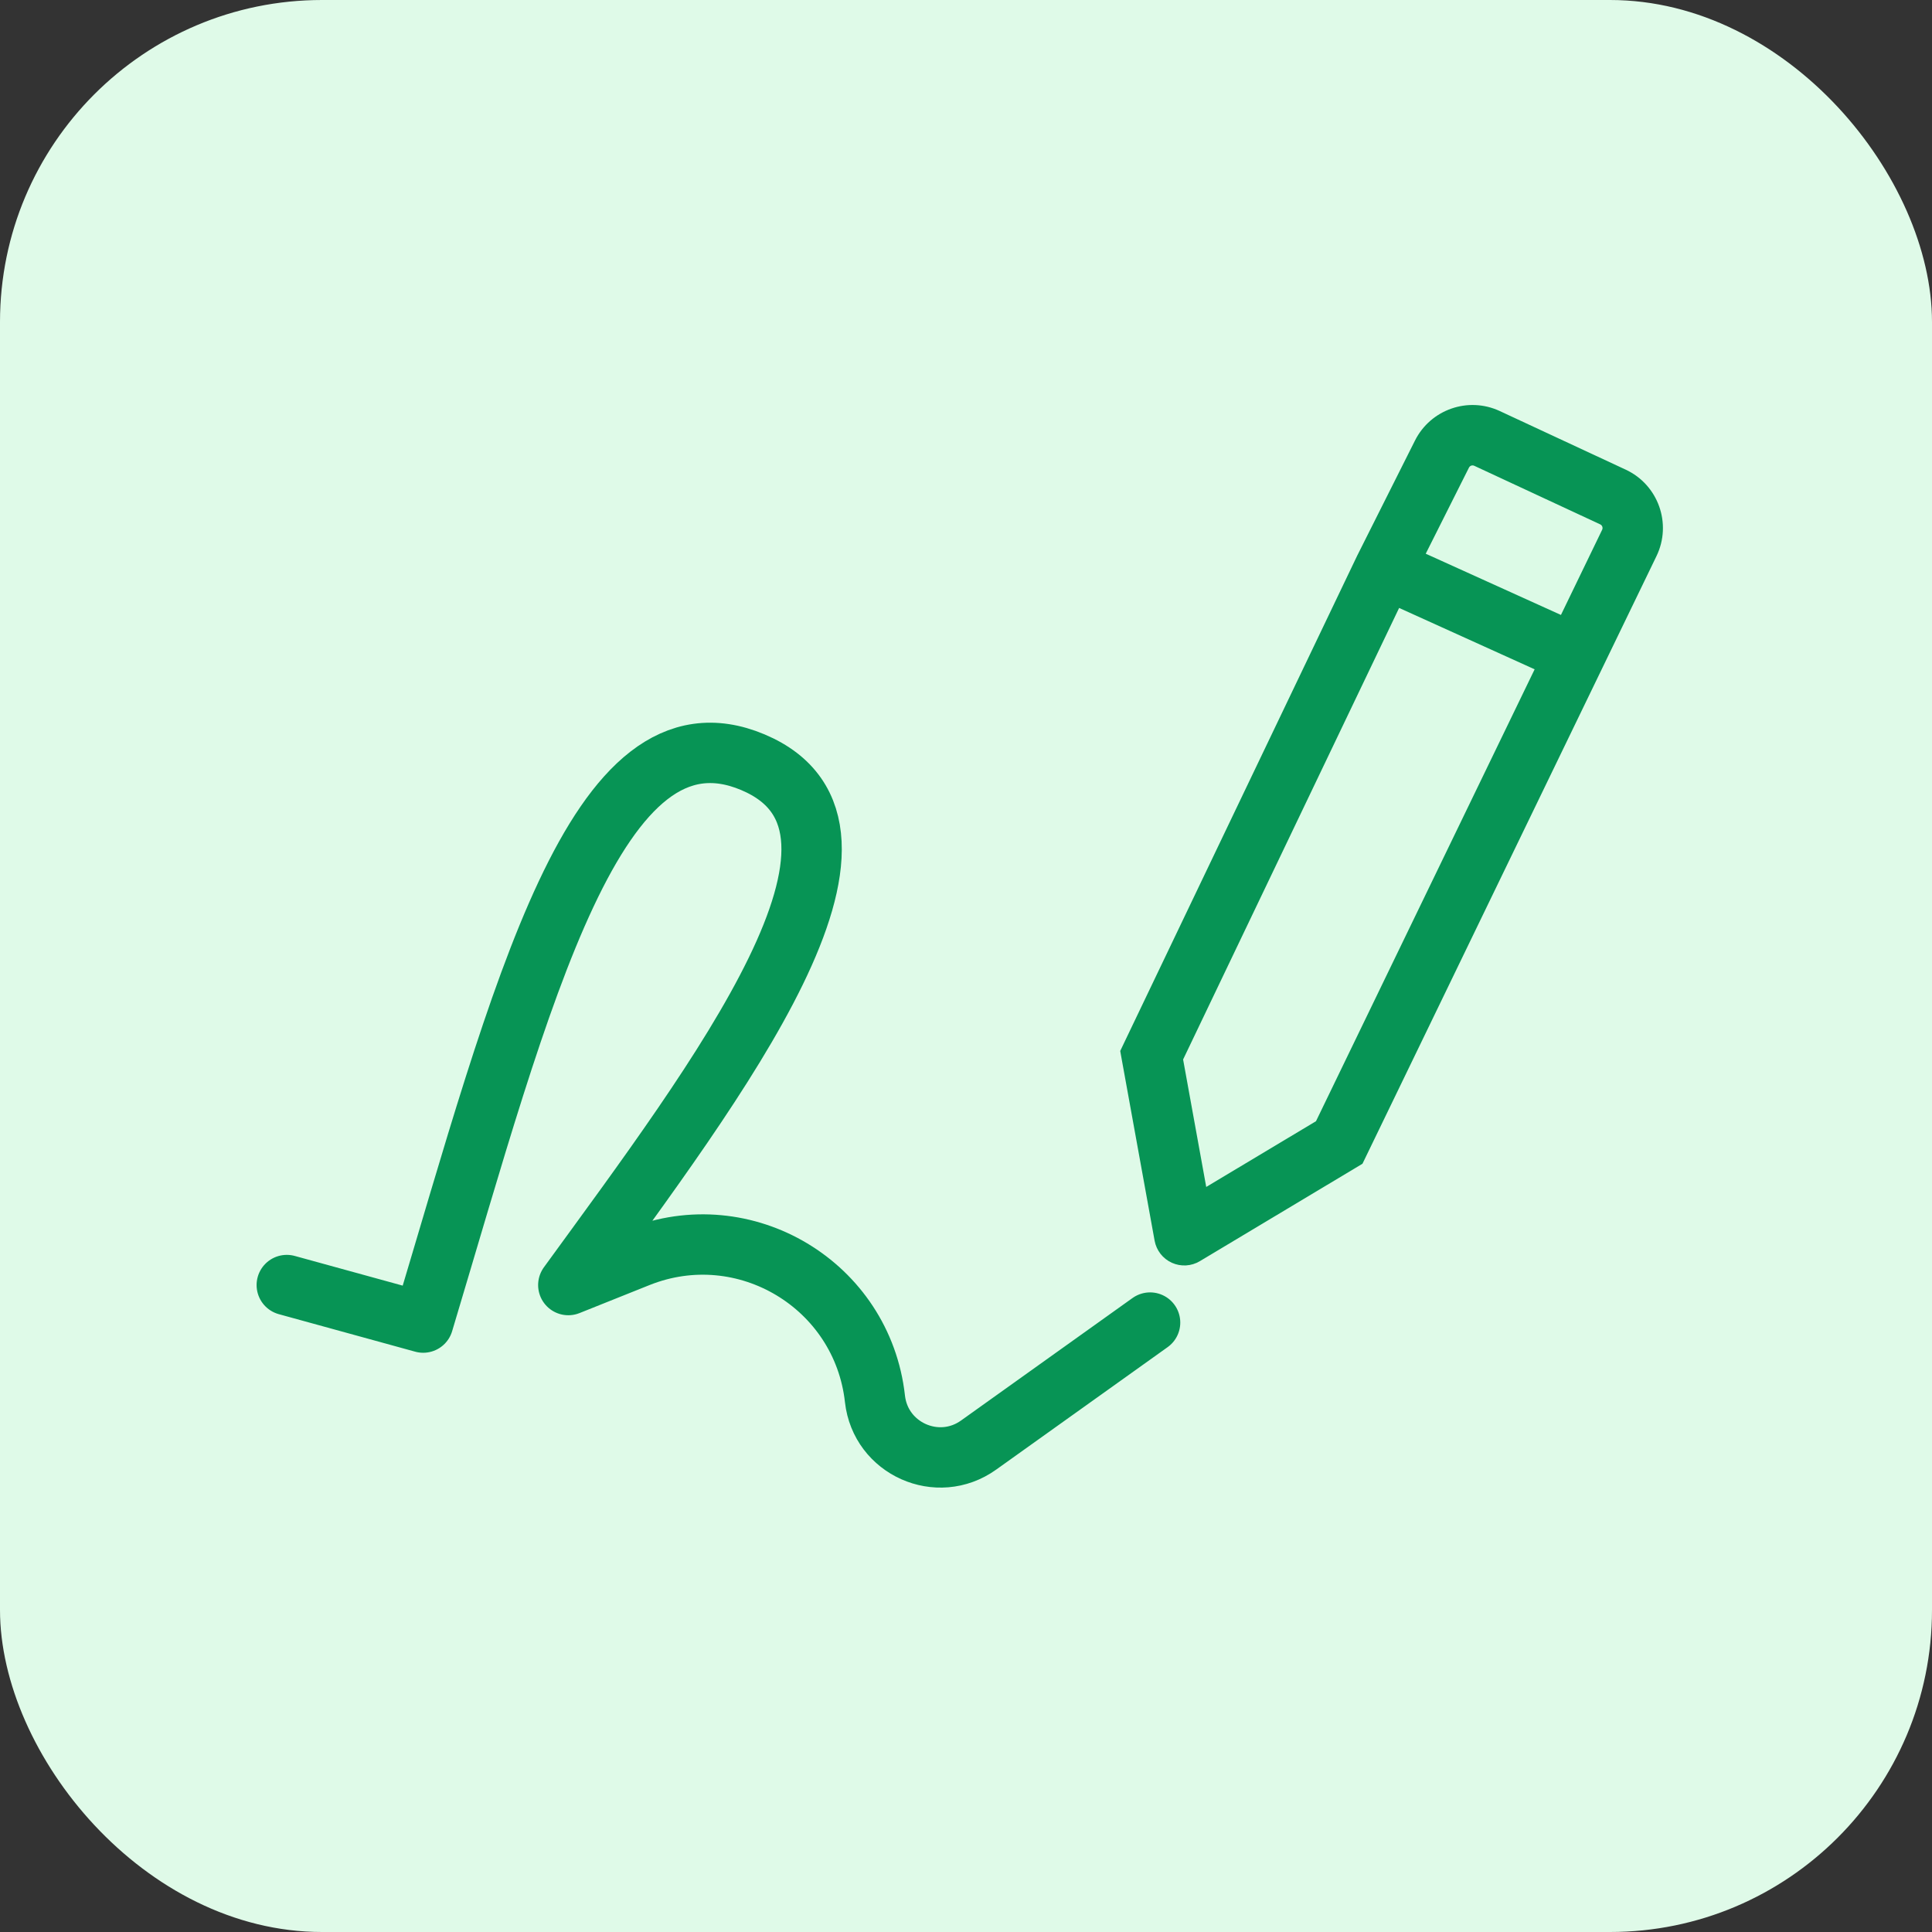
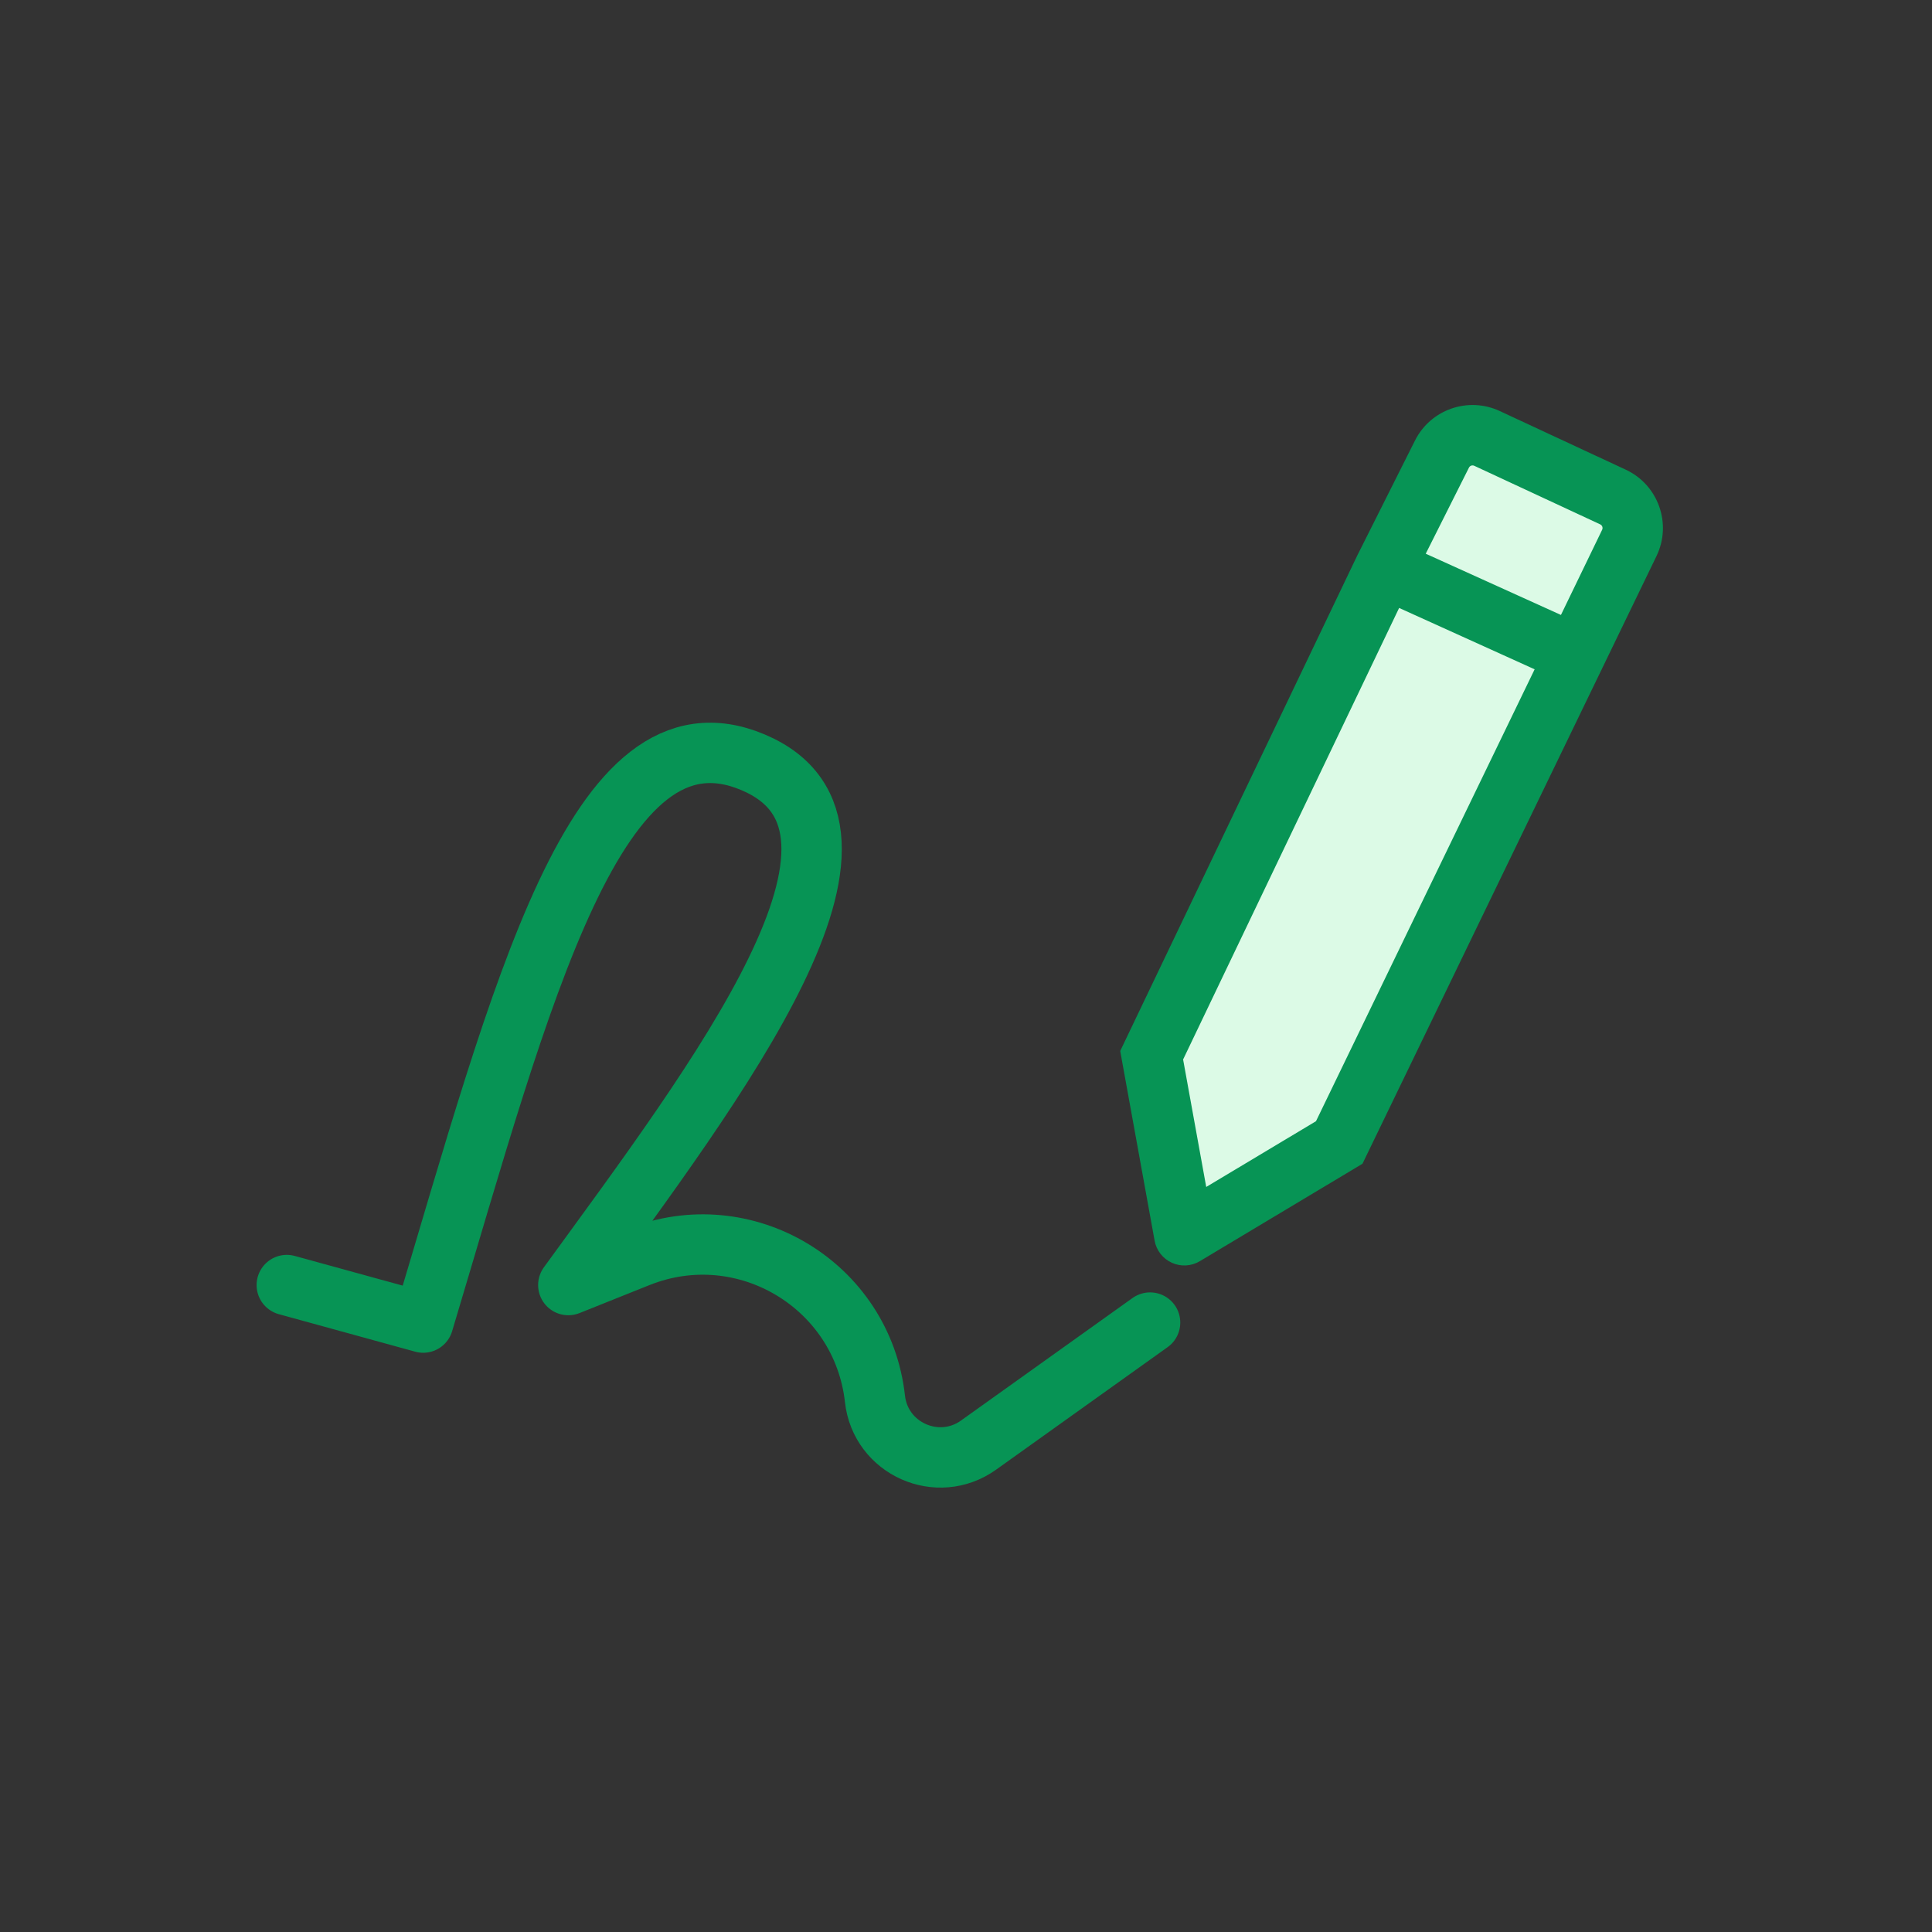
<svg xmlns="http://www.w3.org/2000/svg" width="64" height="64" viewBox="0 0 64 64" fill="none">
  <rect x="0" y="0" width="64" height="64" fill="#333333" stroke="none" />
-   <rect width="64" height="64" rx="10.667" fill="#DFFAE8" />
  <path d="M38.098 43.812L32.417 47.87C31.063 48.838 29.168 47.992 28.984 46.338V46.338C28.565 42.567 24.669 40.232 21.145 41.641L18.826 42.569C23.799 35.73 30.147 27.441 24.939 25.249C19.731 23.056 17.295 32.893 14.019 43.812L9.5 42.569" stroke="#079455" stroke-width="2" stroke-linecap="round" stroke-linejoin="round" />
  <path d="M49.259 14.523L53.43 16.463C54.004 16.73 54.249 17.416 53.973 17.986L52.184 21.684L44.364 37.846L39.232 40.92L38.15 34.955L45.868 18.824L47.767 15.042C48.042 14.494 48.703 14.264 49.259 14.523Z" fill="#DCFAE6" />
  <path d="M49.259 14.523L48.837 15.43L48.837 15.43L49.259 14.523ZM53.43 16.463L53.852 15.557L53.852 15.557L53.43 16.463ZM44.364 37.846L44.878 38.704L45.134 38.55L45.264 38.281L44.364 37.846ZM39.232 40.92L38.248 41.099C38.307 41.422 38.52 41.695 38.819 41.831C39.118 41.966 39.464 41.947 39.746 41.778L39.232 40.92ZM38.15 34.955L37.248 34.523L37.109 34.815L37.166 35.133L38.15 34.955ZM53.973 17.986L54.873 18.422L54.873 18.422L53.973 17.986ZM52.184 21.684L53.084 22.119L53.084 22.119L52.184 21.684ZM45.868 18.824L44.975 18.375L44.97 18.384L44.966 18.392L45.868 18.824ZM47.767 15.042L48.661 15.491L48.661 15.491L47.767 15.042ZM49.259 14.523L48.837 15.43L53.008 17.37L53.43 16.463L53.852 15.557L49.681 13.616L49.259 14.523ZM44.364 37.846L43.85 36.988L38.718 40.062L39.232 40.92L39.746 41.778L44.878 38.704L44.364 37.846ZM39.232 40.92L40.216 40.742L39.134 34.777L38.15 34.955L37.166 35.133L38.248 41.099L39.232 40.92ZM53.973 17.986L53.073 17.55L51.284 21.248L52.184 21.684L53.084 22.119L54.873 18.422L53.973 17.986ZM52.184 21.684L51.284 21.248L43.464 37.41L44.364 37.846L45.264 38.281L53.084 22.119L52.184 21.684ZM38.15 34.955L39.053 35.387L46.77 19.256L45.868 18.824L44.966 18.392L37.248 34.523L38.15 34.955ZM45.868 18.824L46.762 19.273L48.661 15.491L47.767 15.042L46.873 14.594L44.975 18.375L45.868 18.824ZM52.184 21.684L52.596 20.773L46.281 17.913L45.868 18.824L45.456 19.735L51.771 22.595L52.184 21.684ZM53.43 16.463L53.008 17.37C53.077 17.402 53.105 17.483 53.073 17.55L53.973 17.986L54.873 18.422C55.392 17.349 54.932 16.059 53.852 15.557L53.43 16.463ZM49.259 14.523L49.681 13.616C48.635 13.129 47.391 13.562 46.873 14.594L47.767 15.042L48.661 15.491C48.693 15.426 48.772 15.399 48.837 15.43L49.259 14.523Z" fill="#079455" />
</svg>